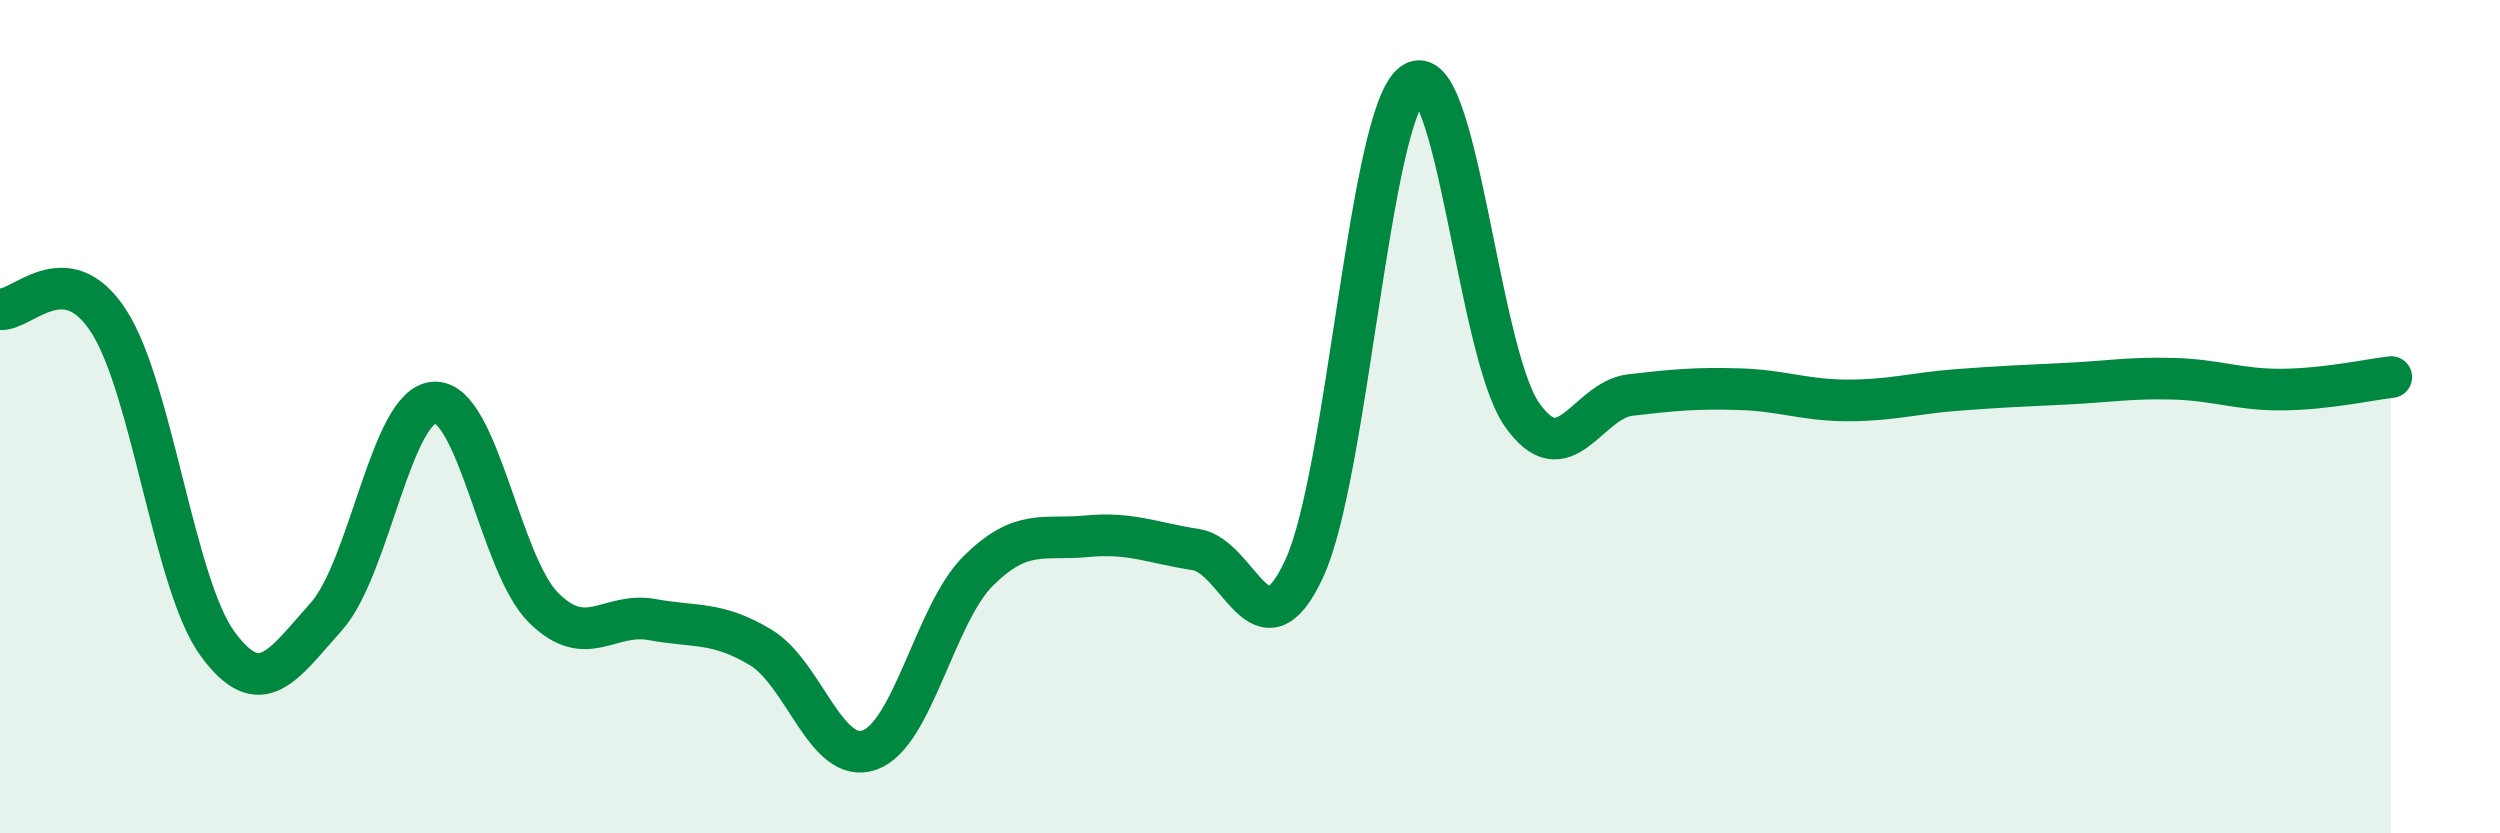
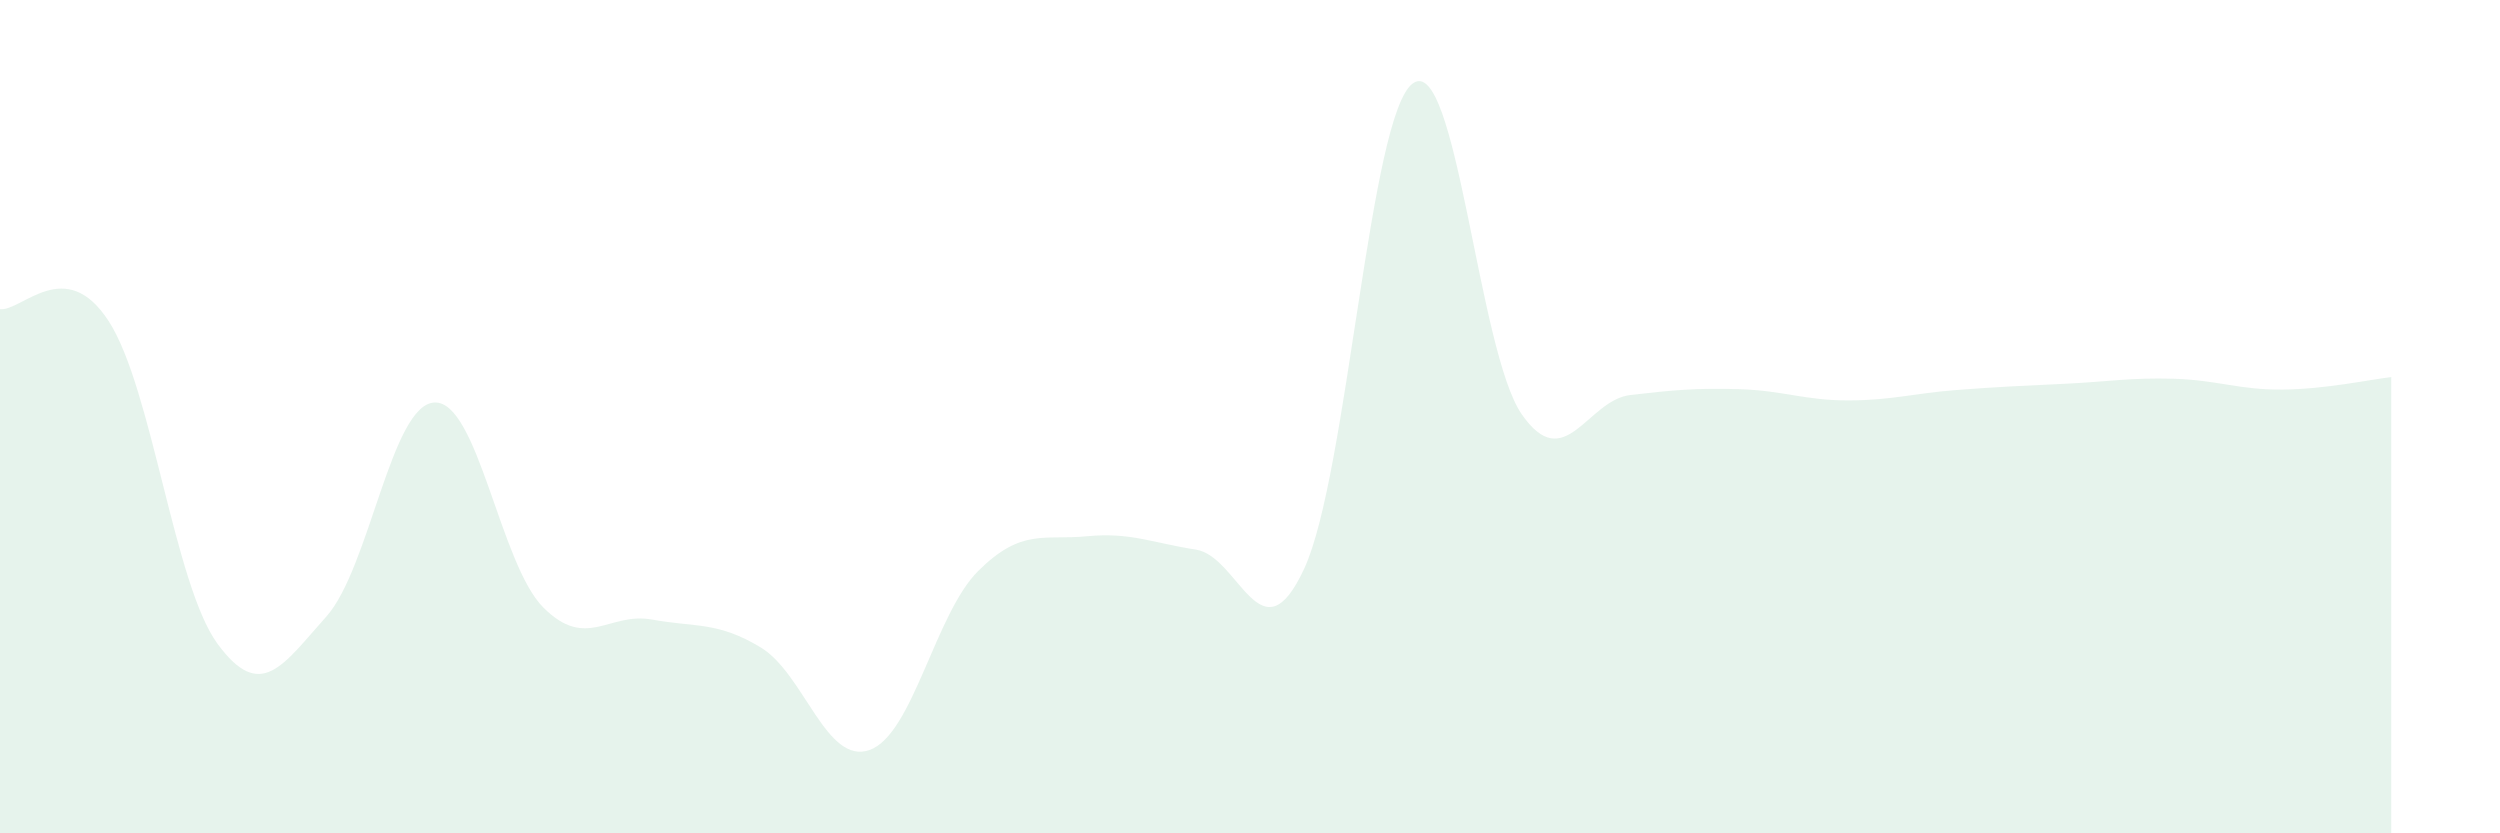
<svg xmlns="http://www.w3.org/2000/svg" width="60" height="20" viewBox="0 0 60 20">
  <path d="M 0,7.42 C 0.52,7.48 1.57,6.1 2.61,7.71 C 3.65,9.32 4.18,14.03 5.22,15.45 C 6.26,16.87 6.79,15.96 7.83,14.8 C 8.87,13.64 9.39,9.7 10.43,9.66 C 11.47,9.62 12,13.54 13.04,14.58 C 14.08,15.62 14.61,14.68 15.65,14.87 C 16.69,15.06 17.22,14.91 18.26,15.54 C 19.3,16.17 19.83,18.37 20.87,18 C 21.91,17.63 22.44,14.73 23.48,13.7 C 24.52,12.67 25.05,12.97 26.09,12.87 C 27.13,12.77 27.66,13.03 28.7,13.19 C 29.74,13.35 30.26,15.89 31.3,13.65 C 32.34,11.41 32.87,2.74 33.91,2 C 34.95,1.26 35.48,8.44 36.52,9.94 C 37.56,11.44 38.09,9.6 39.13,9.48 C 40.17,9.36 40.7,9.31 41.74,9.34 C 42.78,9.37 43.31,9.61 44.35,9.61 C 45.39,9.61 45.92,9.44 46.96,9.36 C 48,9.28 48.53,9.26 49.57,9.21 C 50.61,9.16 51.13,9.06 52.17,9.09 C 53.21,9.12 53.74,9.36 54.78,9.35 C 55.82,9.34 56.87,9.11 57.39,9.05L57.39 20L0 20Z" fill="#008740" opacity="0.1" stroke-linecap="round" stroke-linejoin="round" />
-   <path d="M 0,7.42 C 0.52,7.48 1.57,6.1 2.61,7.71 C 3.65,9.32 4.18,14.03 5.22,15.45 C 6.26,16.87 6.79,15.96 7.83,14.8 C 8.87,13.64 9.39,9.7 10.43,9.66 C 11.47,9.62 12,13.54 13.04,14.58 C 14.08,15.62 14.61,14.68 15.65,14.87 C 16.69,15.06 17.22,14.91 18.26,15.54 C 19.3,16.17 19.83,18.37 20.87,18 C 21.91,17.63 22.44,14.73 23.48,13.7 C 24.52,12.67 25.05,12.97 26.09,12.87 C 27.13,12.77 27.66,13.03 28.7,13.19 C 29.74,13.35 30.26,15.89 31.3,13.65 C 32.34,11.41 32.87,2.74 33.91,2 C 34.95,1.26 35.48,8.44 36.52,9.94 C 37.56,11.44 38.09,9.6 39.13,9.48 C 40.17,9.36 40.7,9.31 41.74,9.34 C 42.78,9.37 43.31,9.61 44.35,9.61 C 45.39,9.61 45.92,9.44 46.96,9.36 C 48,9.28 48.53,9.26 49.57,9.21 C 50.61,9.16 51.13,9.06 52.17,9.09 C 53.21,9.12 53.74,9.36 54.78,9.35 C 55.82,9.34 56.87,9.11 57.39,9.05" stroke="#008740" stroke-width="1" fill="none" stroke-linecap="round" stroke-linejoin="round" />
</svg>